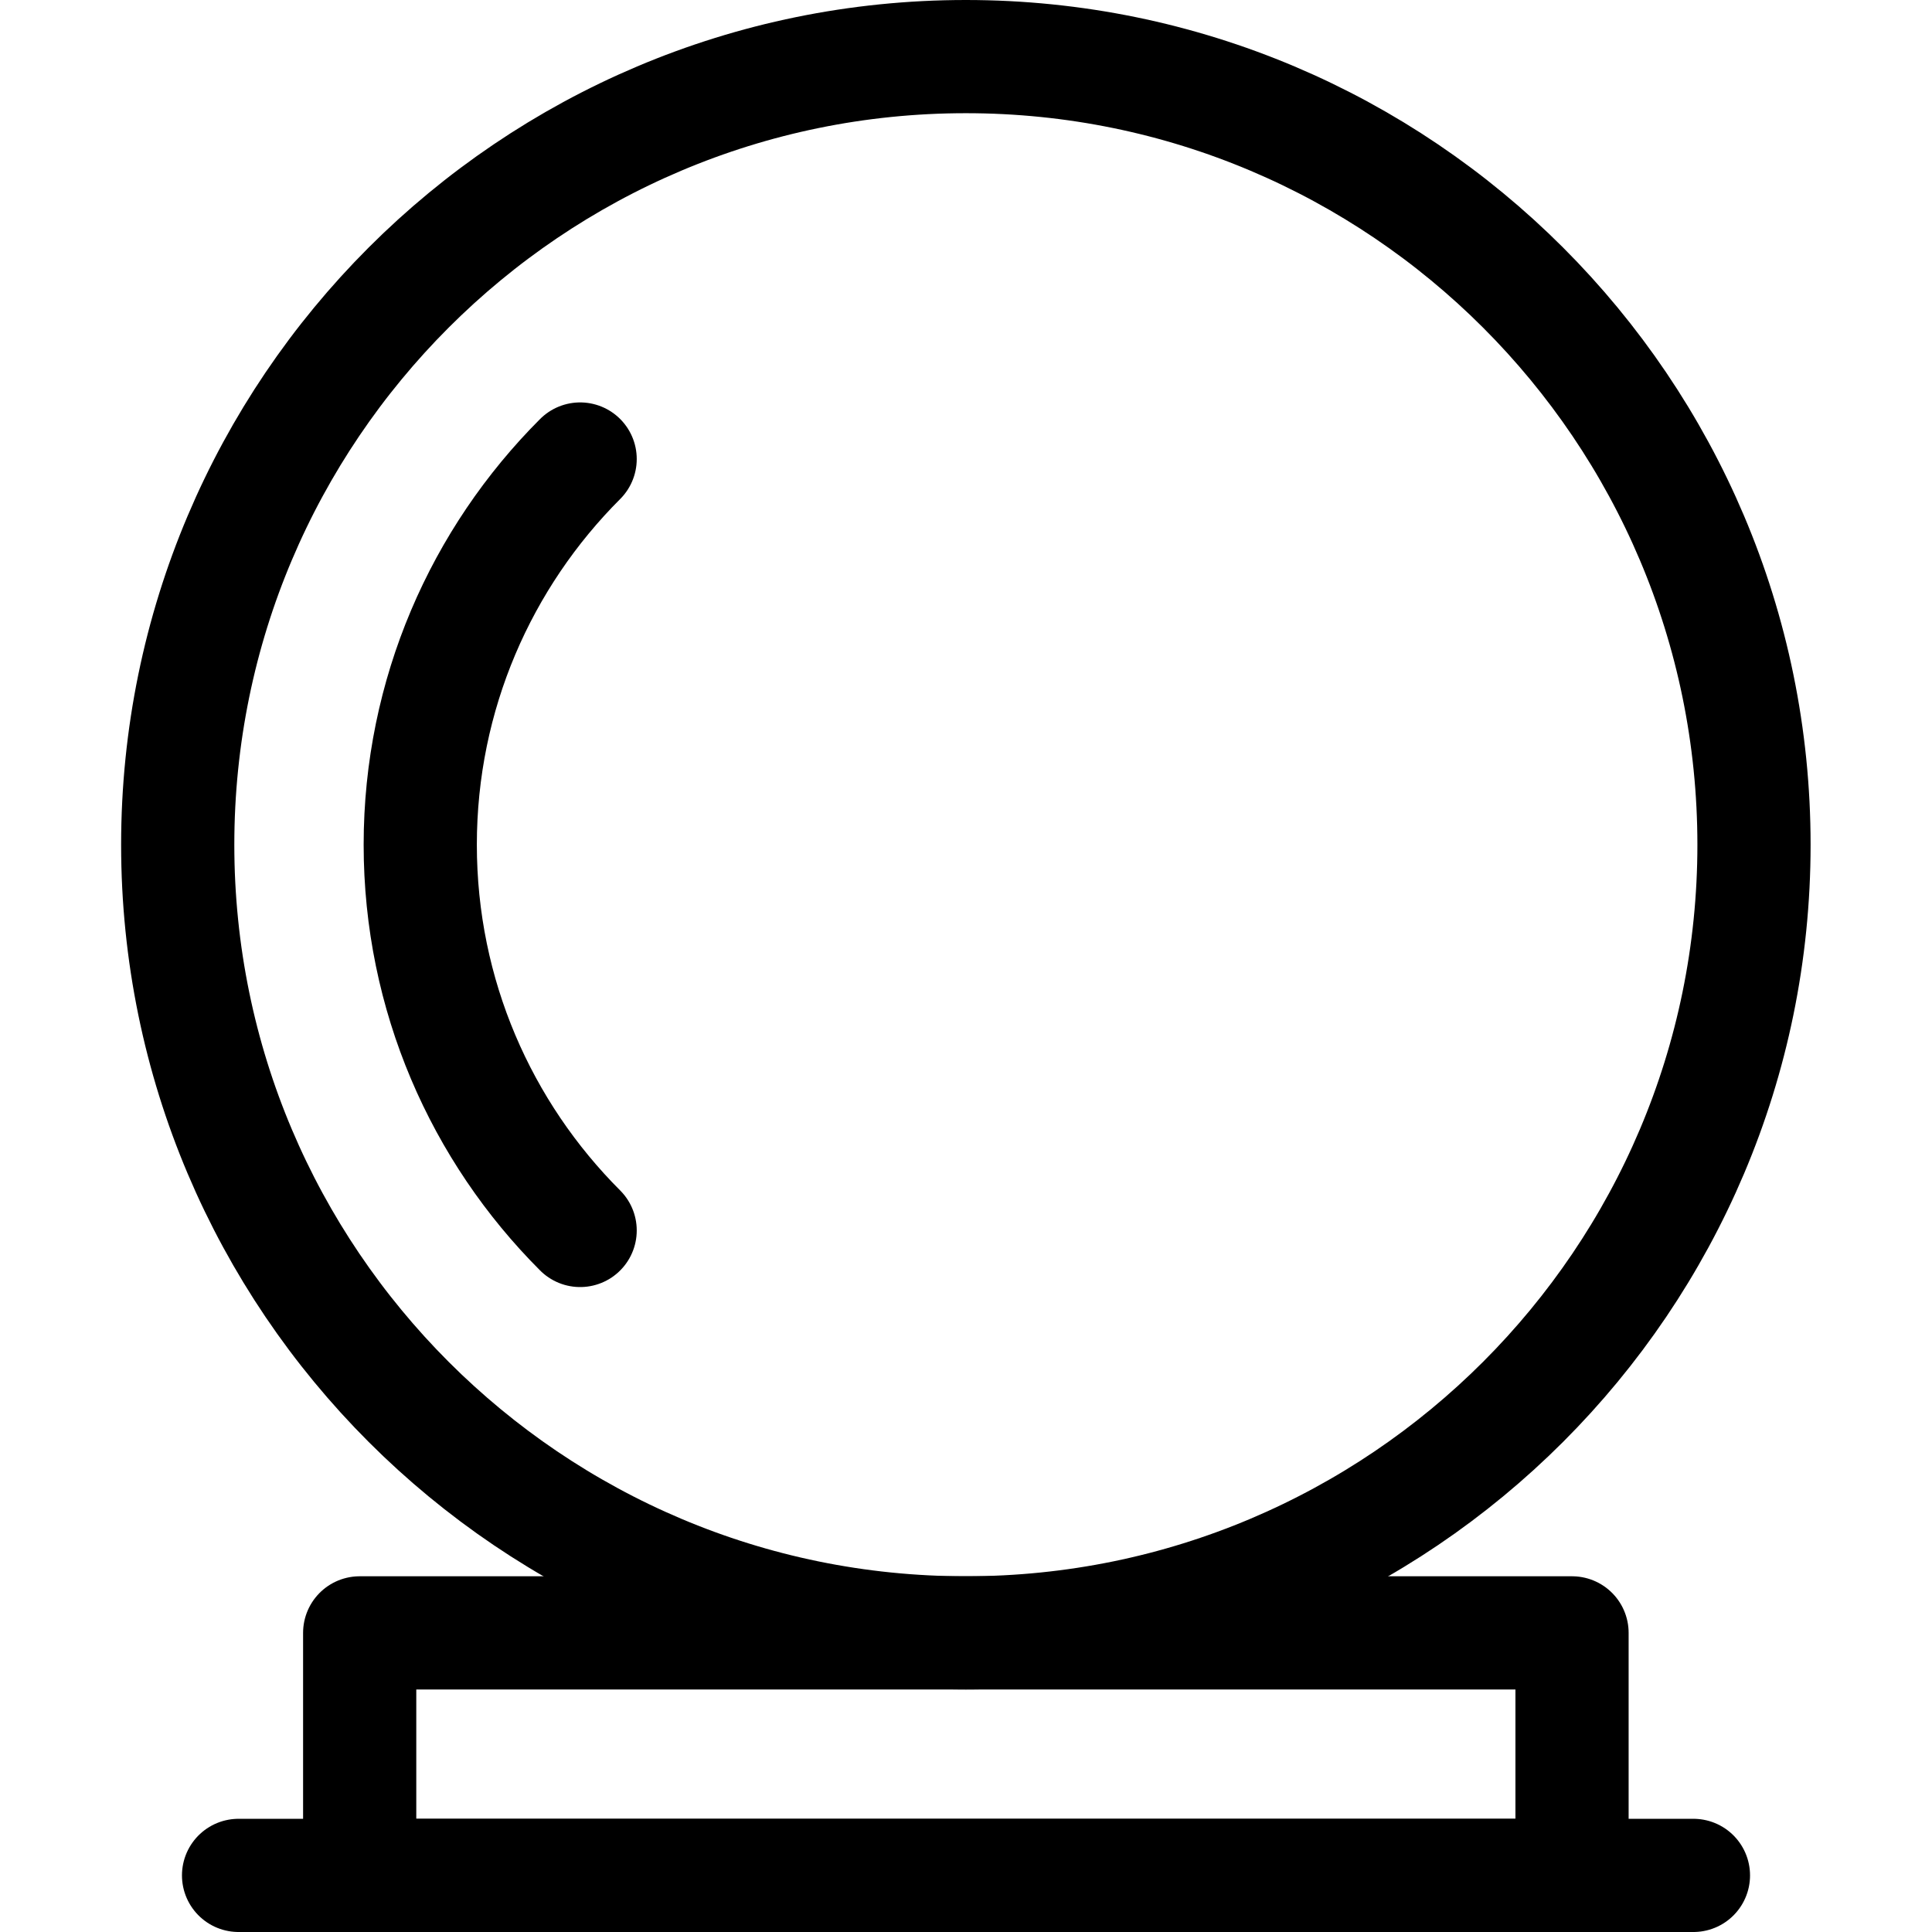
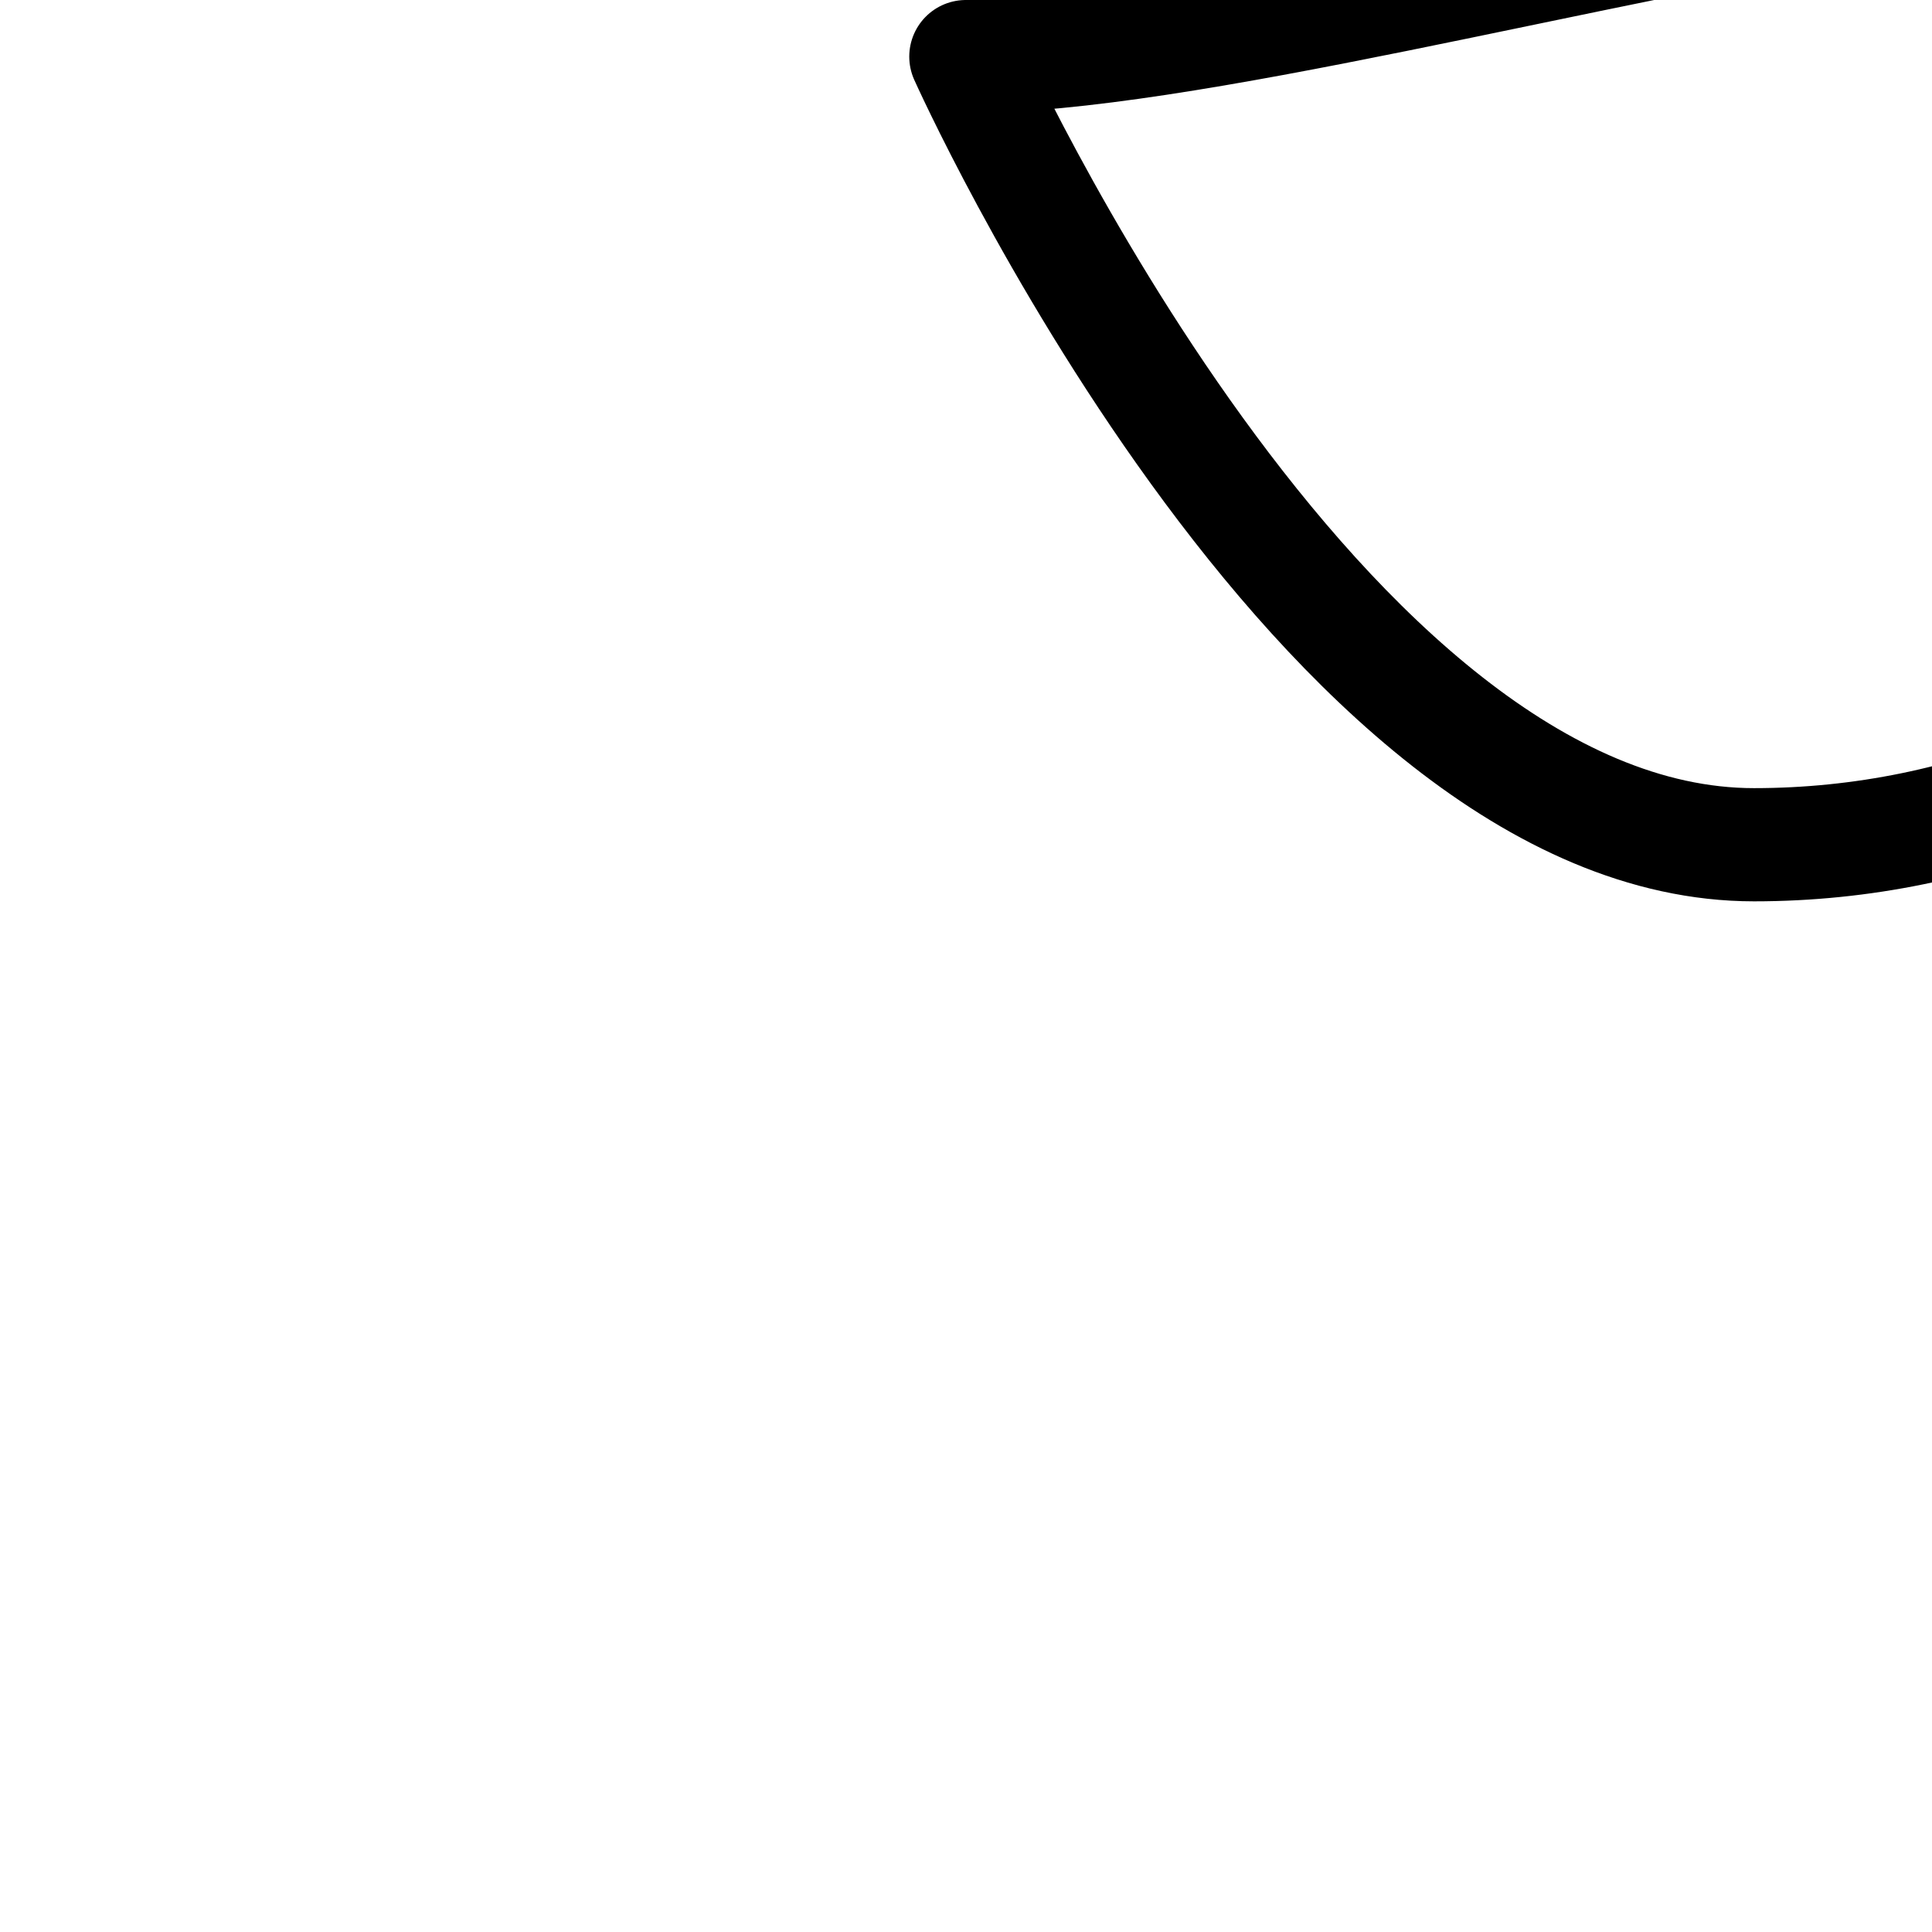
<svg xmlns="http://www.w3.org/2000/svg" id="svg1665" version="1.1" viewBox="0 0 682.7 682.7">
  <defs>
    <style>
      .cls-1 {
        fill: none;
        stroke: #000;
        stroke-linecap: round;
        stroke-linejoin: round;
        stroke-width: 40px;
      }

      .cls-2 {
        display: none;
        fill: #6e407f;
        stroke-width: 0px;
      }
    </style>
  </defs>
  <g id="g1671">
-     <path id="path1689" class="cls-2" d="M554.2,666.7H125.8v-85.7h428.4v85.7Z" />
    <g id="g1673">
      <g id="g1675">
        <g id="g1681">
-           <path id="path1683" class="cls-1" d="M341.3,20c-153.7,0-278.5,124.8-278.5,278.5s124.8,278.5,278.5,278.5,278.5-124.8,278.5-278.5S495,20,341.3,20Z" />
+           <path id="path1683" class="cls-1" d="M341.3,20s124.8,278.5,278.5,278.5,278.5-124.8,278.5-278.5S495,20,341.3,20Z" />
        </g>
        <g id="g1685">
-           <path id="path1687" class="cls-1" d="M205,162.2c-34.9,34.9-56.5,83.1-56.5,136.3s21.6,101.4,56.5,136.3" />
-         </g>
-         <path id="path1689-2" data-name="path1689" class="cls-1" d="M555.6,662.7H127.1v-85.7h428.4v85.7Z" />
+           </g>
        <g id="g1691">
-           <path id="path1693" class="cls-1" d="M598.4,662.7H84.3" />
-         </g>
+           </g>
      </g>
    </g>
  </g>
</svg>